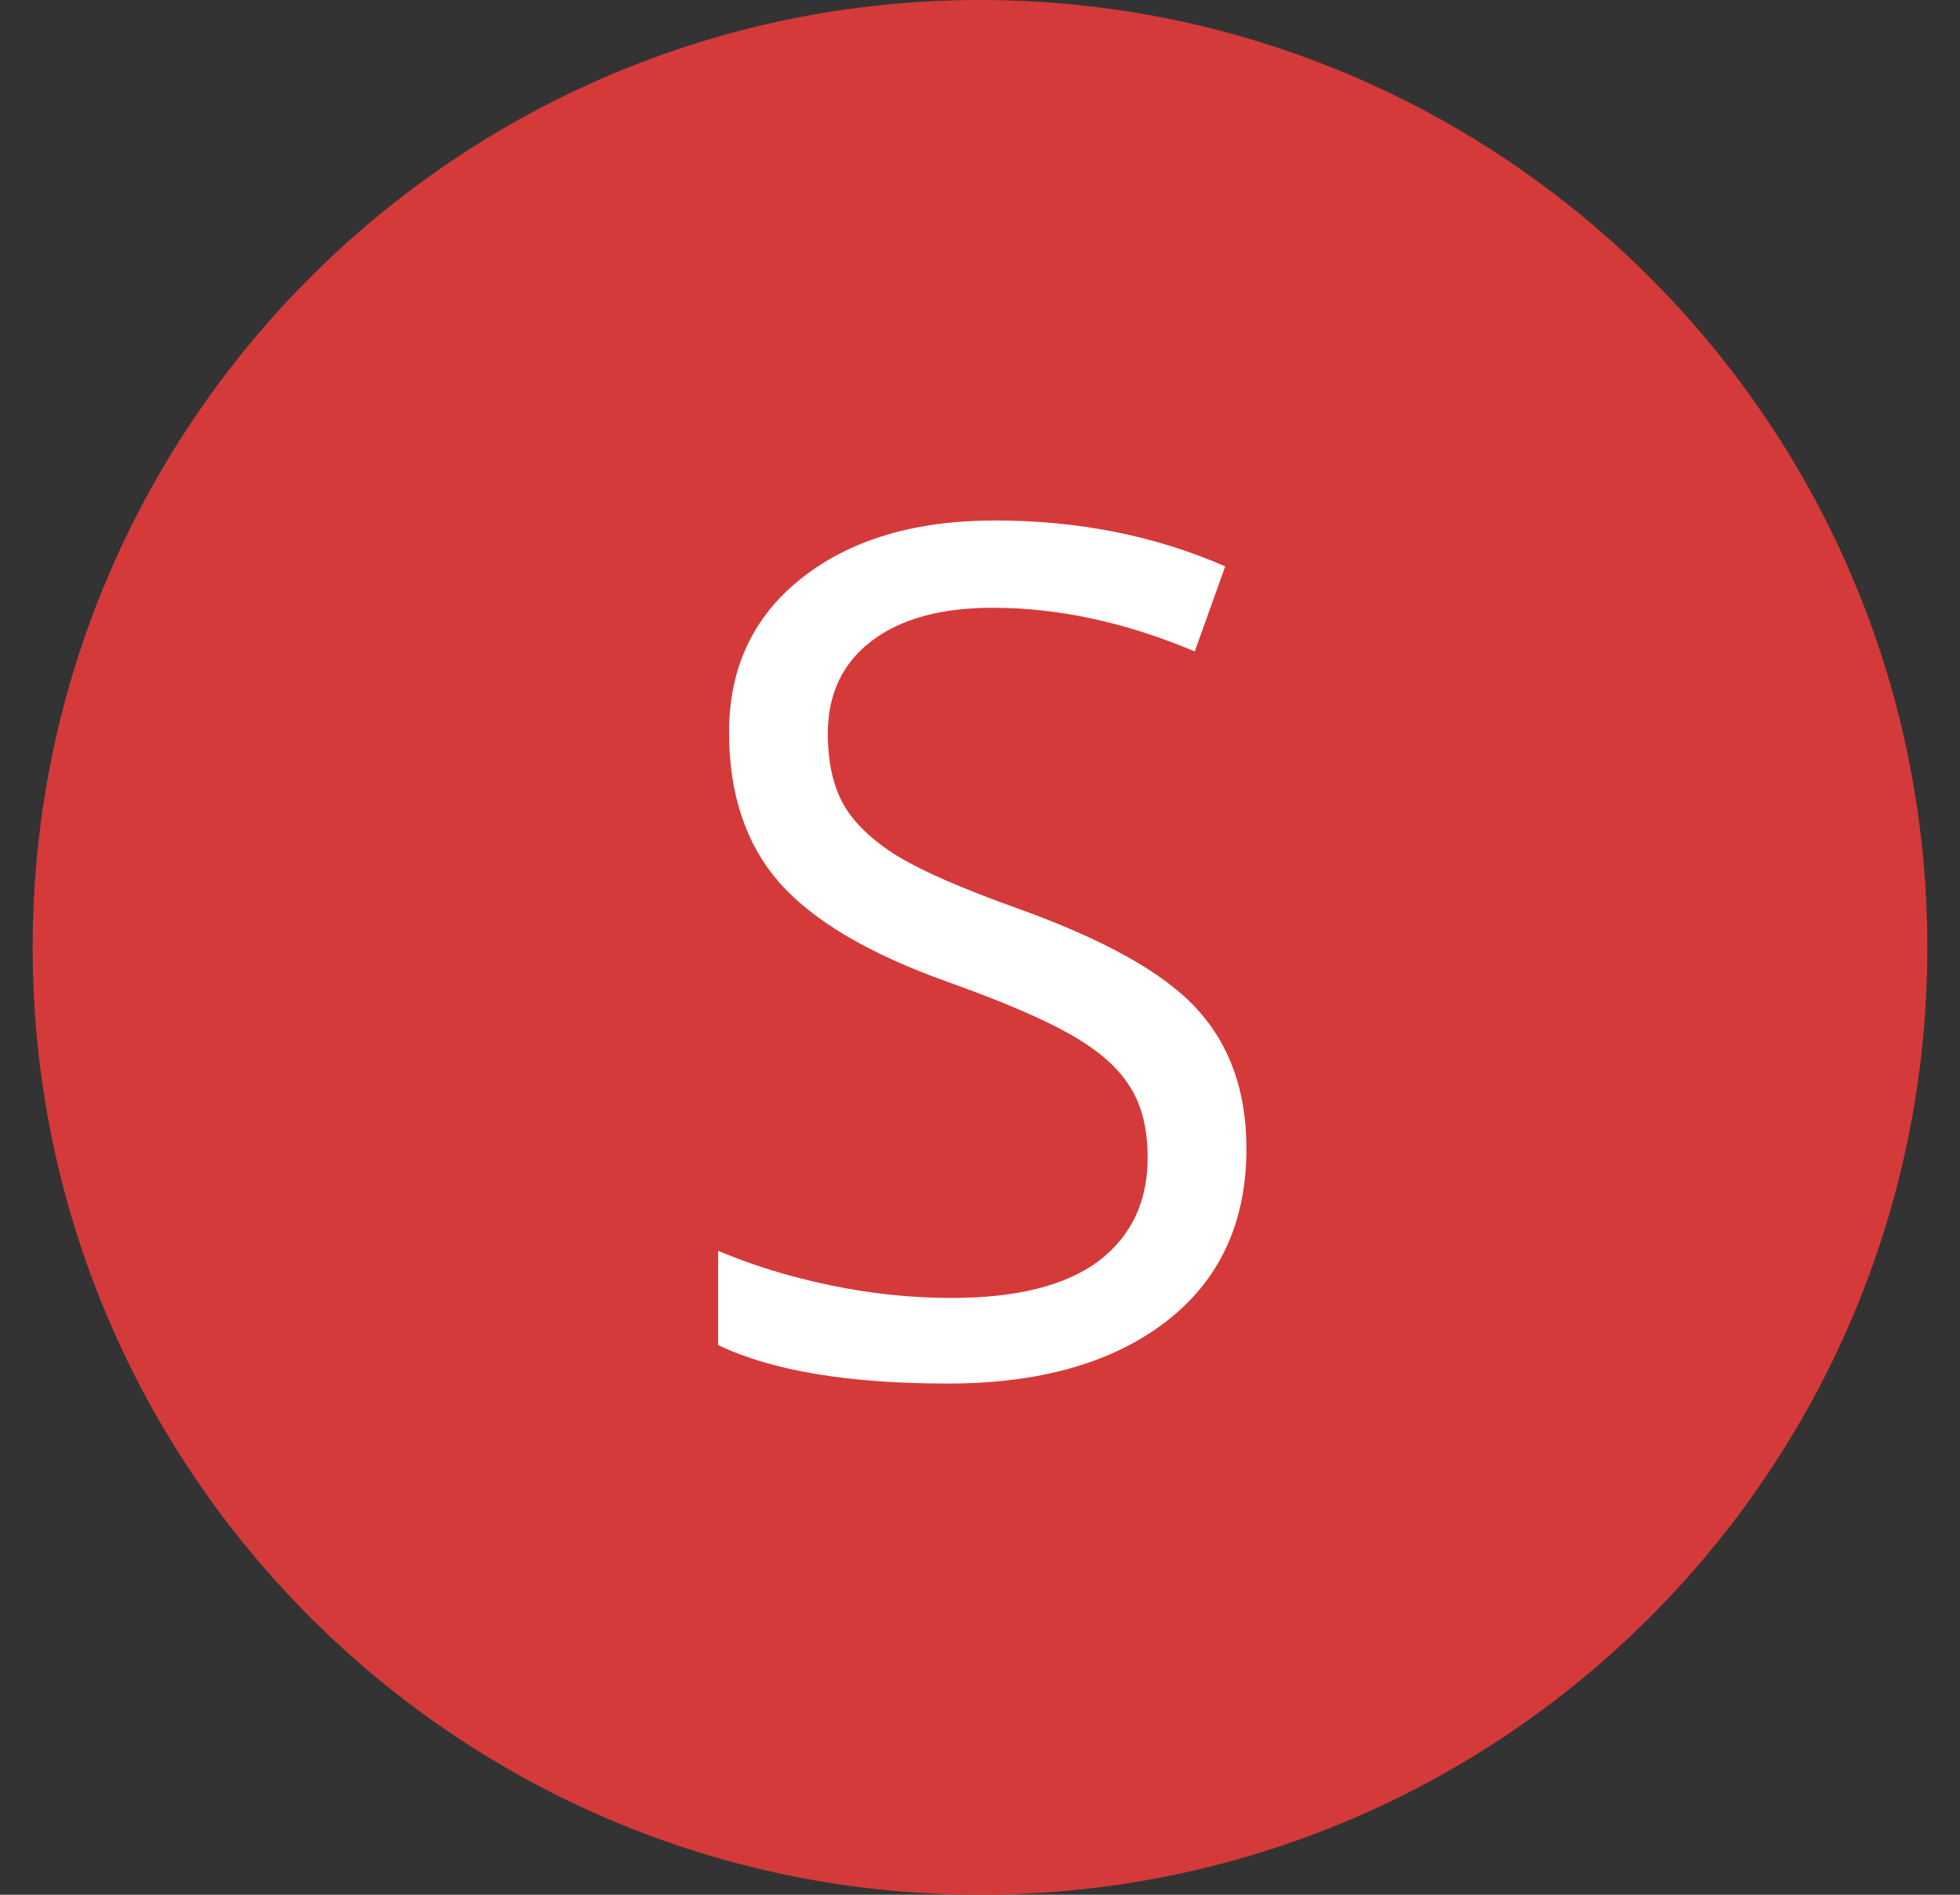
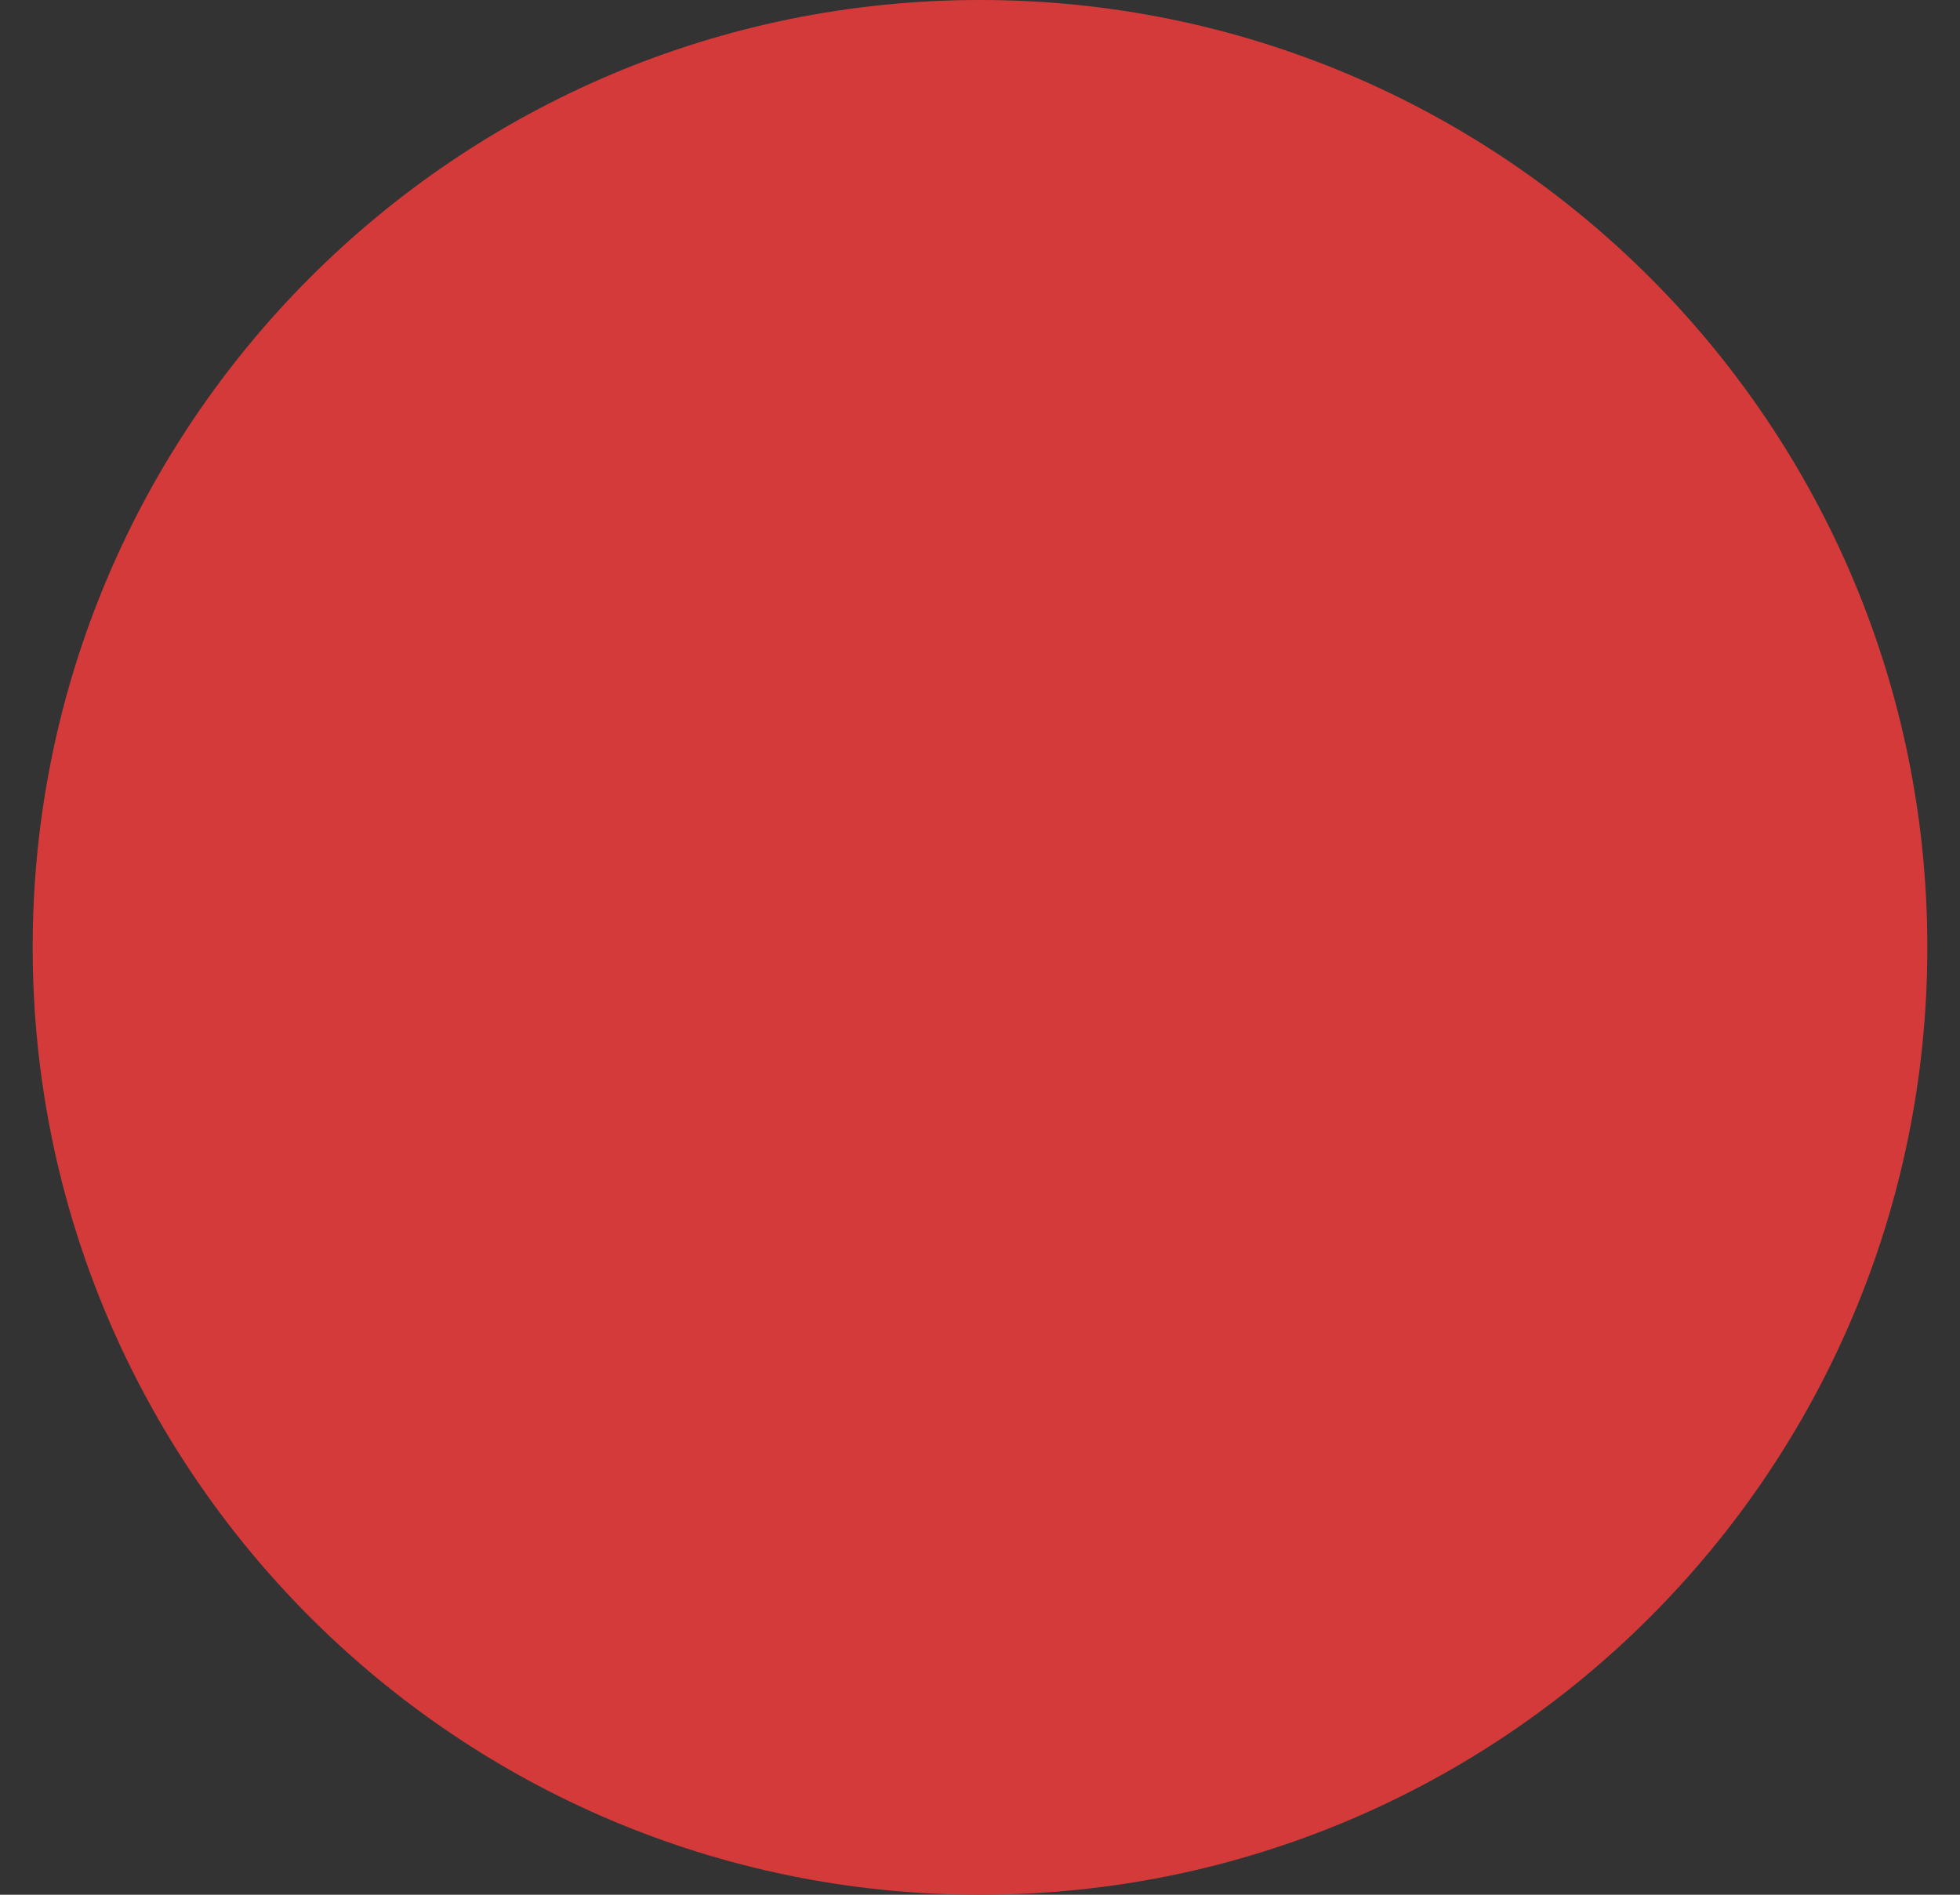
<svg xmlns="http://www.w3.org/2000/svg" width="30" height="29" viewBox="0 0 30 29" fill="none">
  <rect x="0" y="0" width="30" height="29" fill="#333333" stroke="none" />
  <path d="M0.5 14.5C0.5 6.492 6.992 0 15 0C23.008 0 29.5 6.492 29.5 14.5C29.5 22.508 23.008 29 15 29C6.992 29 0.5 22.508 0.5 14.5Z" fill="#D53A3A" />
-   <path d="M19.078 17.581C19.078 18.712 18.668 19.594 17.848 20.227C17.027 20.859 15.914 21.176 14.508 21.176C12.984 21.176 11.812 20.98 10.992 20.587V19.145C11.52 19.368 12.094 19.544 12.715 19.673C13.336 19.802 13.951 19.866 14.56 19.866C15.557 19.866 16.307 19.679 16.811 19.304C17.314 18.923 17.566 18.395 17.566 17.722C17.566 17.276 17.476 16.913 17.294 16.632C17.118 16.345 16.819 16.081 16.398 15.841C15.981 15.601 15.346 15.328 14.49 15.023C13.295 14.596 12.44 14.089 11.924 13.503C11.414 12.917 11.159 12.152 11.159 11.209C11.159 10.219 11.531 9.431 12.275 8.845C13.02 8.259 14.004 7.966 15.229 7.966C16.506 7.966 17.681 8.2 18.753 8.669L18.287 9.97C17.227 9.524 16.195 9.302 15.193 9.302C14.402 9.302 13.784 9.472 13.339 9.812C12.894 10.151 12.671 10.623 12.671 11.227C12.671 11.672 12.753 12.038 12.917 12.325C13.081 12.606 13.356 12.867 13.743 13.107C14.136 13.342 14.733 13.602 15.536 13.89C16.884 14.37 17.81 14.886 18.314 15.437C18.823 15.987 19.078 16.702 19.078 17.581Z" fill="white" />
</svg>